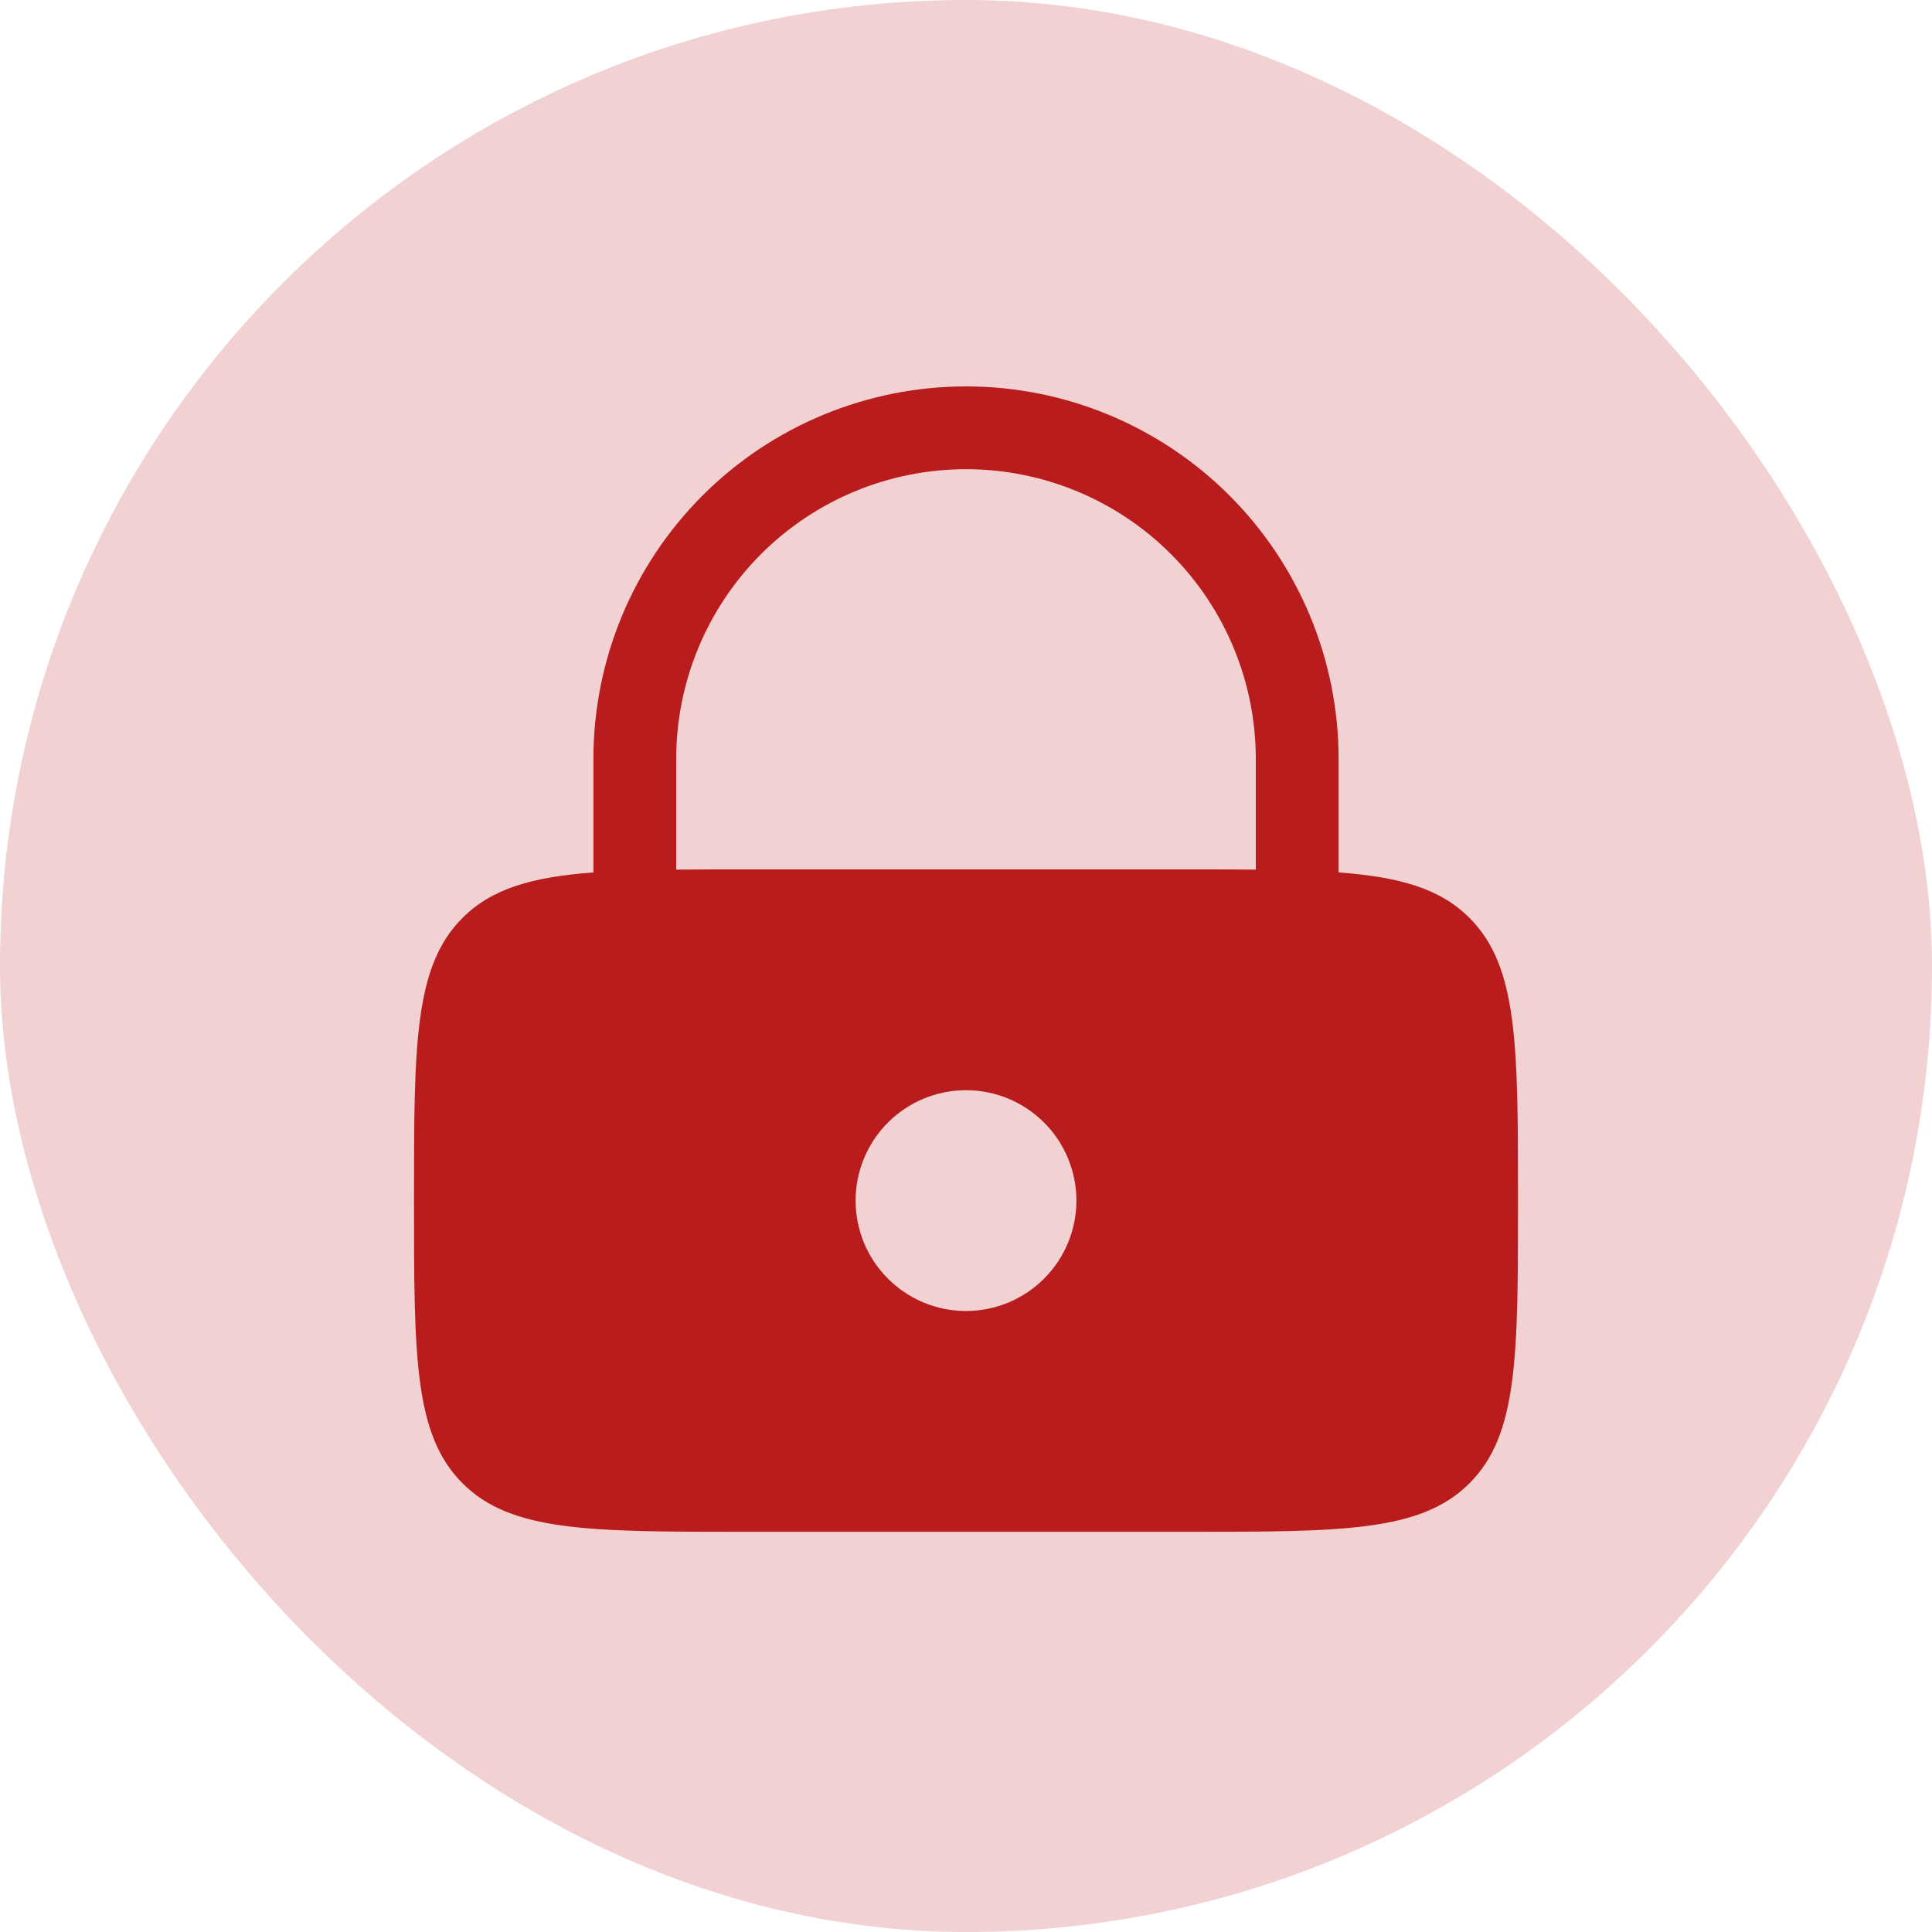
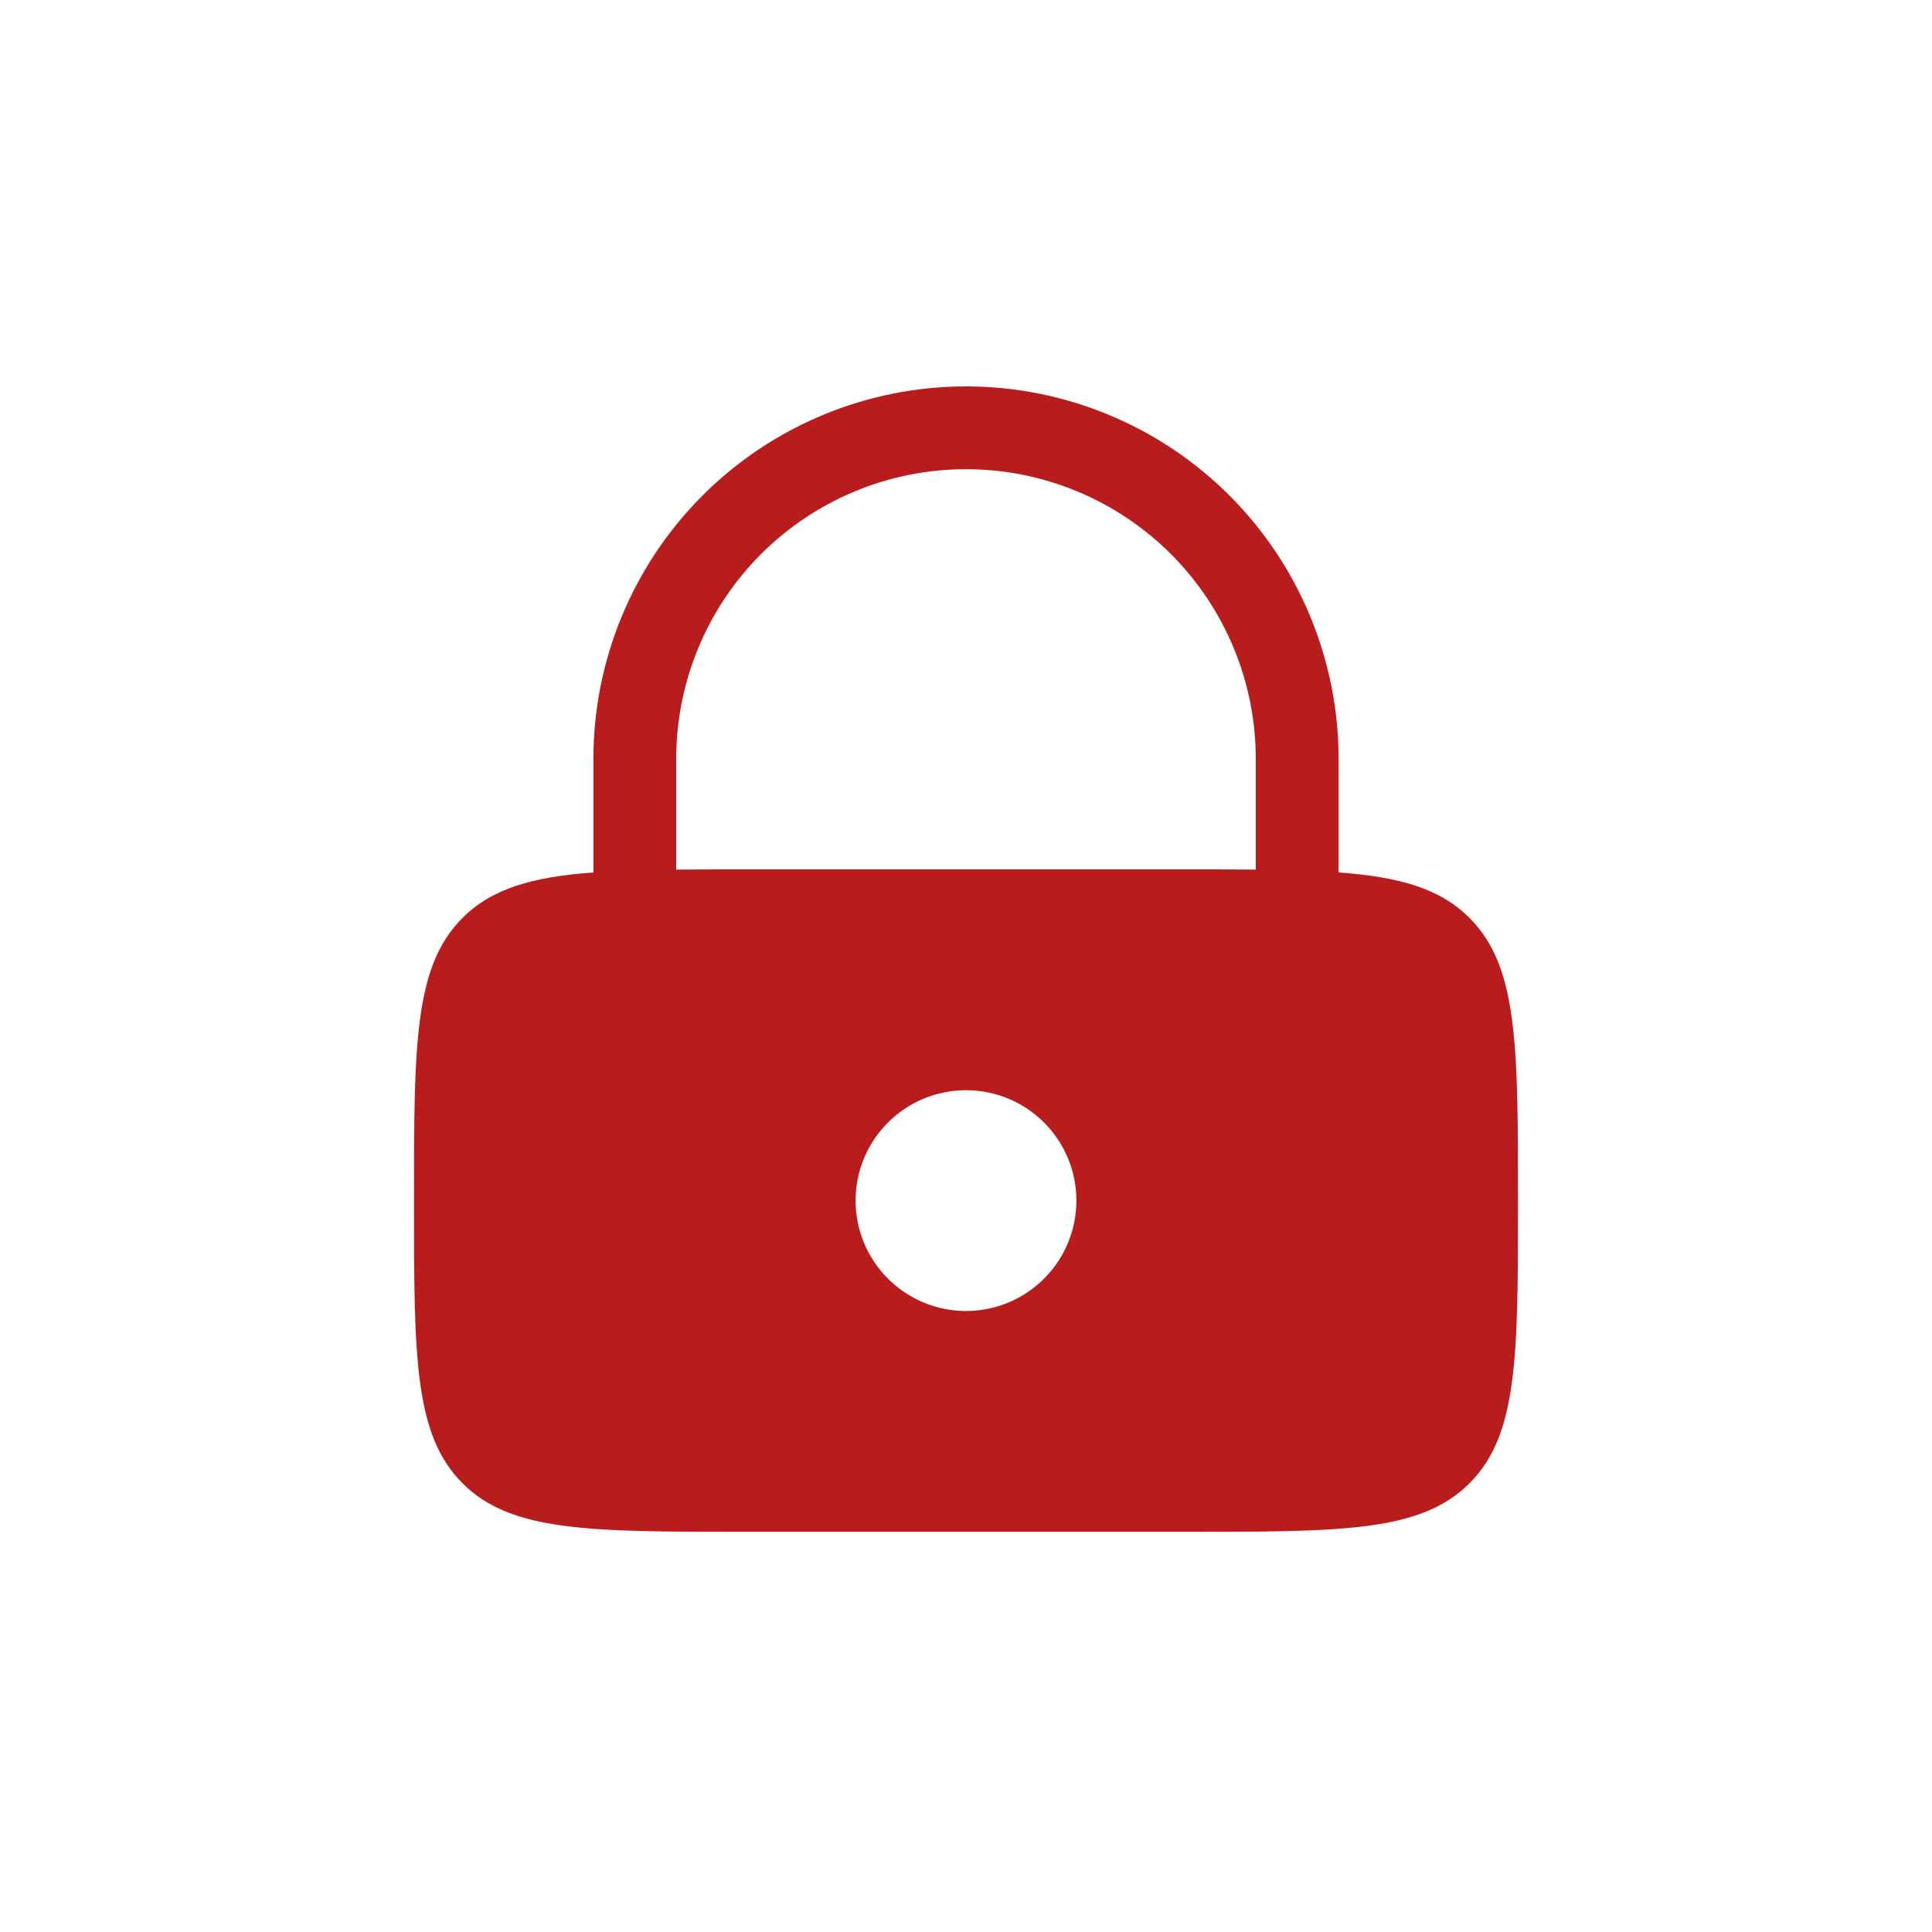
<svg xmlns="http://www.w3.org/2000/svg" width="70" height="70" viewBox="0 0 70 70" fill="none">
-   <rect width="70" height="70" rx="35" fill="#B91C1C" fill-opacity="0.2" />
  <path fill-rule="evenodd" clip-rule="evenodd" d="M21.5 31.61V27.5C21.5 23.92 22.922 20.486 25.454 17.954C27.986 15.422 31.42 14 35 14C38.58 14 42.014 15.422 44.546 17.954C47.078 20.486 48.5 23.92 48.5 27.5V31.61C50.73 31.776 52.18 32.196 53.242 33.258C55 35.014 55 37.844 55 43.5C55 49.156 55 51.986 53.242 53.742C51.486 55.5 48.656 55.5 43 55.5H27C21.344 55.5 18.514 55.5 16.758 53.742C15 51.986 15 49.156 15 43.5C15 37.844 15 35.014 16.758 33.258C17.818 32.196 19.27 31.776 21.5 31.61ZM24.5 27.5C24.5 24.715 25.606 22.044 27.575 20.075C29.544 18.106 32.215 17 35 17C37.785 17 40.456 18.106 42.425 20.075C44.394 22.044 45.5 24.715 45.5 27.5V31.508C44.734 31.5 43.902 31.5 43 31.5H27C26.096 31.5 25.266 31.5 24.5 31.508V27.5ZM39 43.5C39 44.561 38.579 45.578 37.828 46.328C37.078 47.079 36.061 47.5 35 47.5C33.939 47.5 32.922 47.079 32.172 46.328C31.421 45.578 31 44.561 31 43.5C31 42.439 31.421 41.422 32.172 40.672C32.922 39.921 33.939 39.5 35 39.5C36.061 39.5 37.078 39.921 37.828 40.672C38.579 41.422 39 42.439 39 43.5Z" fill="#B91C1C" />
</svg>